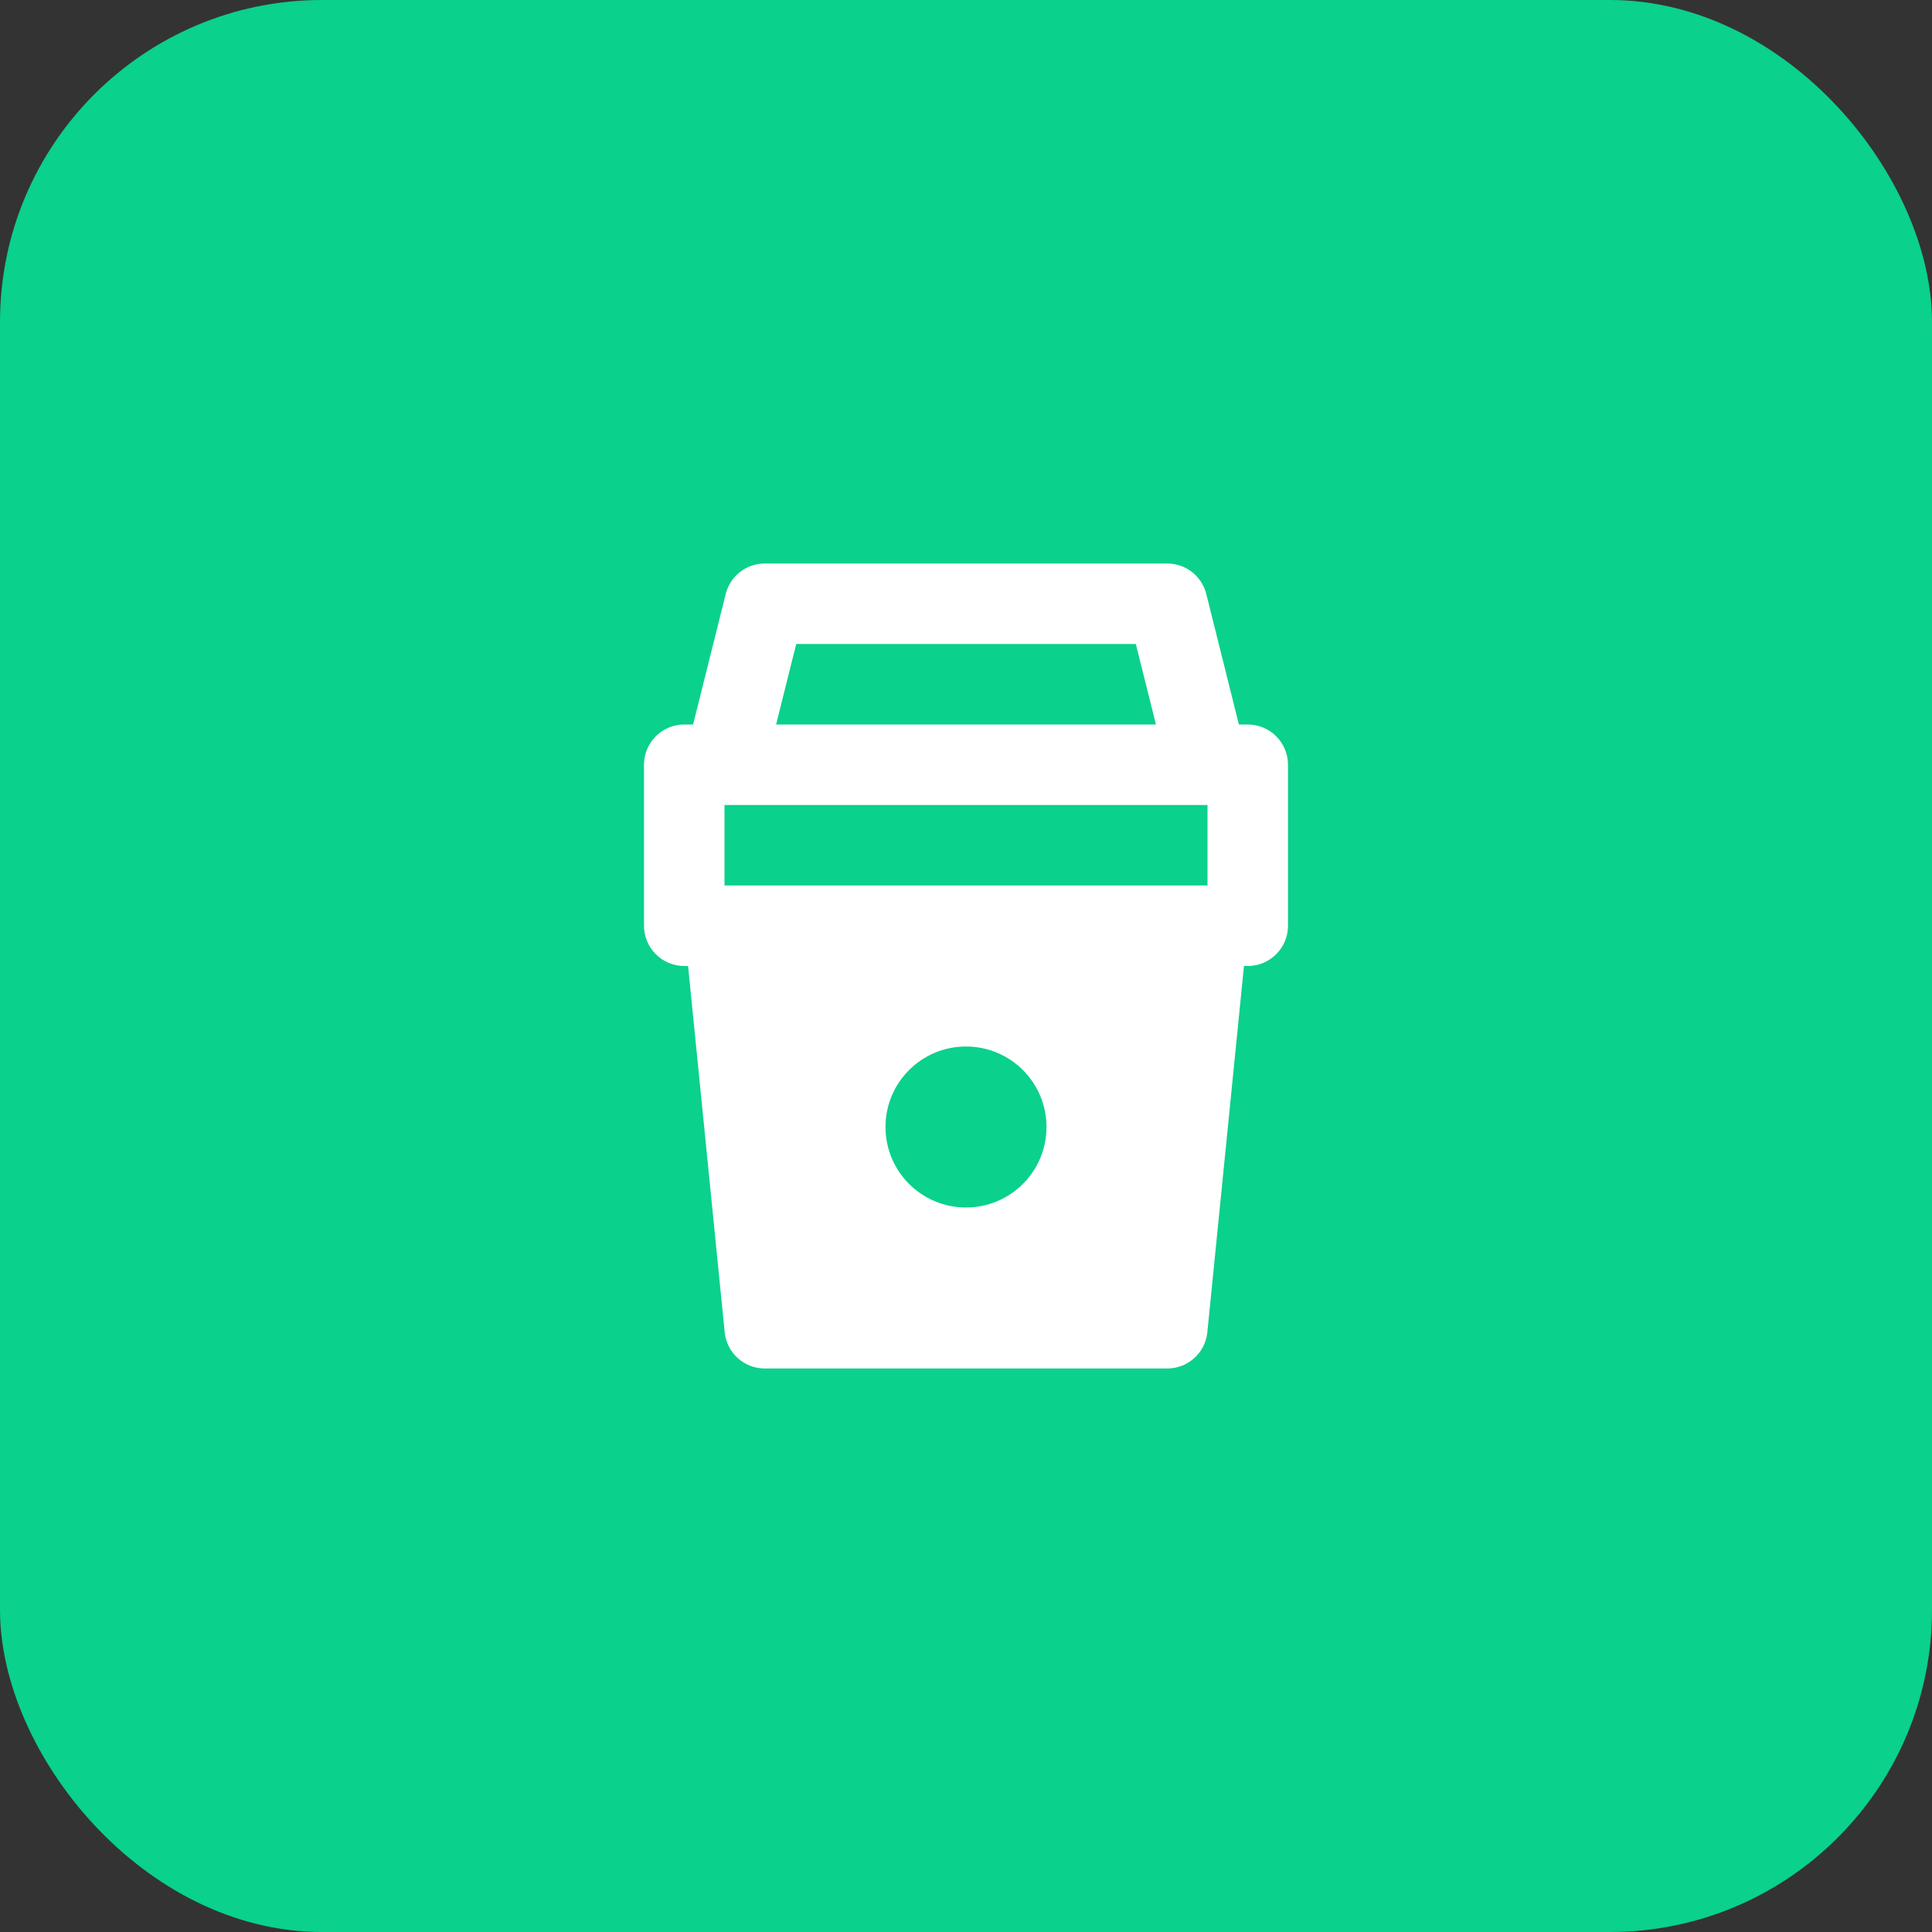
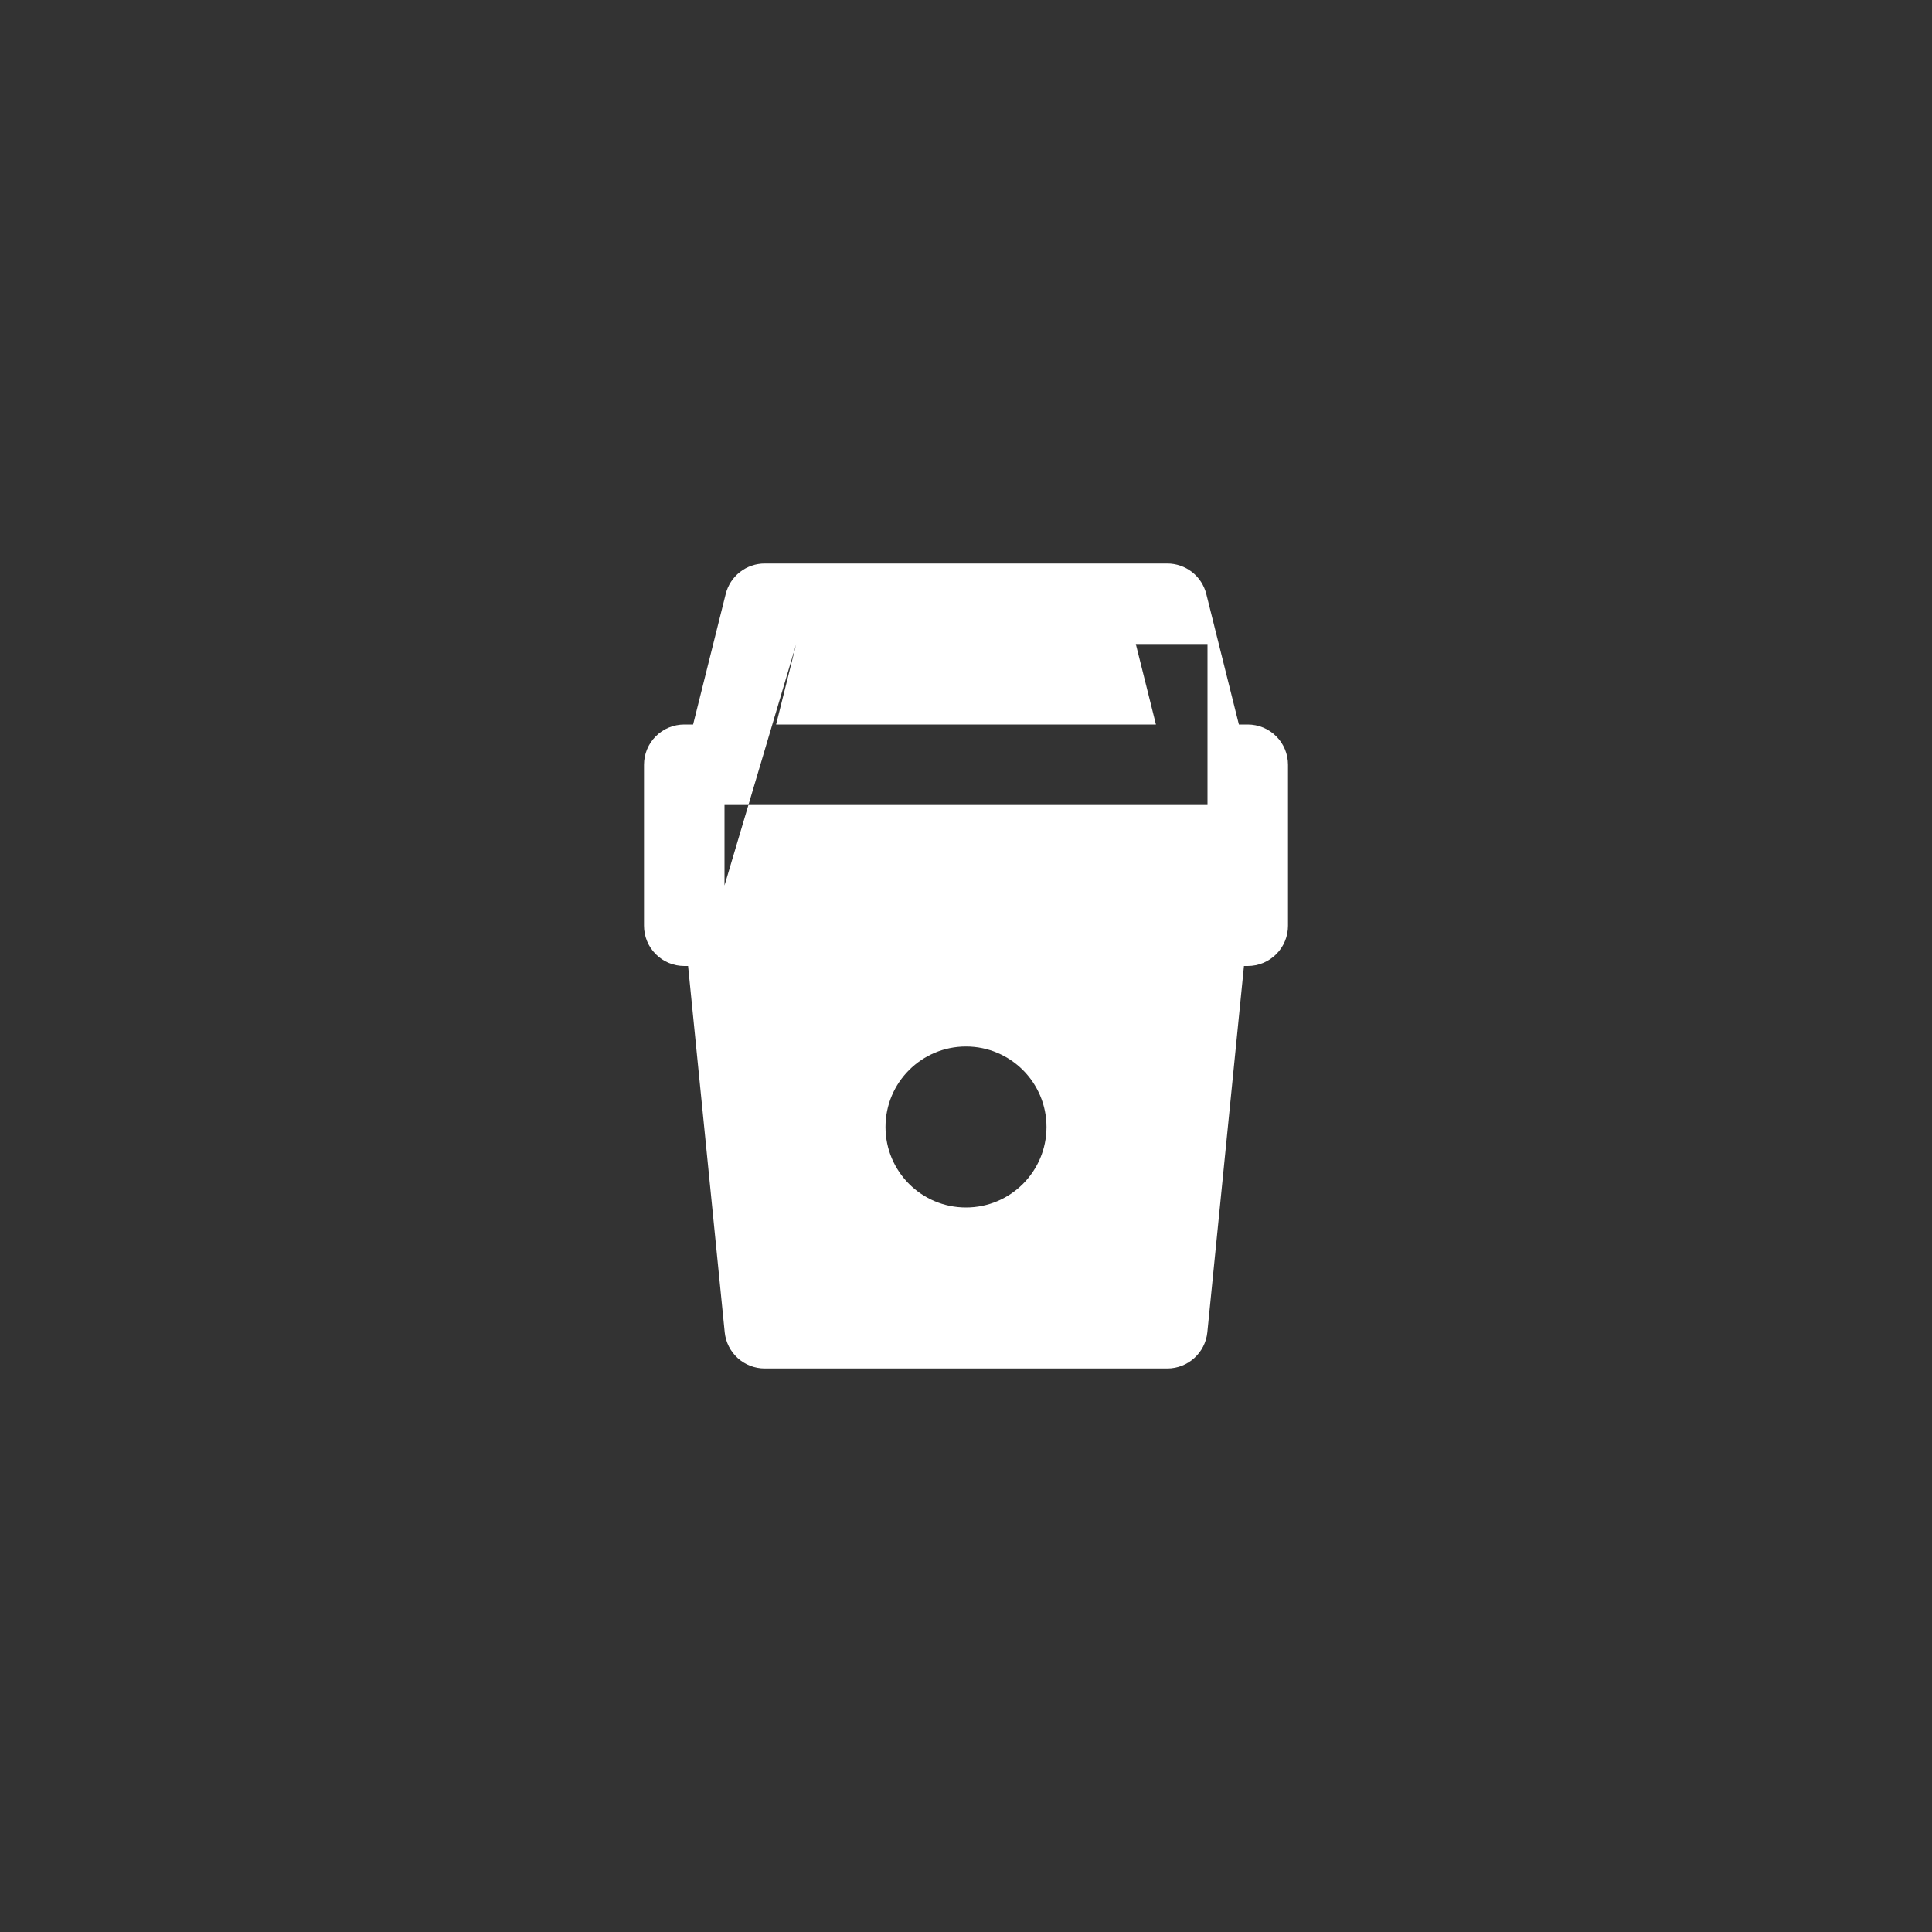
<svg xmlns="http://www.w3.org/2000/svg" width="48" height="48" viewBox="0 0 48 48" fill="none">
  <rect x="0" y="0" width="48" height="48" fill="#333333" stroke="none" />
-   <rect width="48" height="48" rx="8" fill="#0AD18B" />
-   <path fill-rule="evenodd" clip-rule="evenodd" d="M31 18H30.78L29.97 14.758C29.916 14.541 29.791 14.349 29.616 14.212C29.44 14.075 29.223 14 29 14H19C18.777 14 18.56 14.074 18.384 14.212C18.208 14.349 18.084 14.541 18.03 14.758L17.22 18H17C16.735 18 16.48 18.105 16.293 18.293C16.105 18.48 16 18.735 16 19V23C16 23.265 16.105 23.52 16.293 23.707C16.48 23.895 16.735 24 17 24H17.095L18.005 33.1C18.03 33.347 18.145 33.575 18.329 33.742C18.513 33.908 18.752 34 19 34H29C29.514 34 29.945 33.61 29.996 33.1L30.906 24H31C31.265 24 31.52 23.895 31.707 23.707C31.895 23.52 32 23.265 32 23V19C32 18.735 31.895 18.48 31.707 18.293C31.52 18.105 31.265 18 31 18ZM19.782 16H28.219L28.719 18H19.282L19.782 16ZM18 22H30V20H18V22ZM24 30C25.105 30 26 29.105 26 28C26 26.895 25.105 26 24 26C22.895 26 22 26.895 22 28C22 29.105 22.895 30 24 30Z" fill="white" />
+   <path fill-rule="evenodd" clip-rule="evenodd" d="M31 18H30.78L29.97 14.758C29.916 14.541 29.791 14.349 29.616 14.212C29.44 14.075 29.223 14 29 14H19C18.777 14 18.56 14.074 18.384 14.212C18.208 14.349 18.084 14.541 18.03 14.758L17.22 18H17C16.735 18 16.48 18.105 16.293 18.293C16.105 18.48 16 18.735 16 19V23C16 23.265 16.105 23.52 16.293 23.707C16.48 23.895 16.735 24 17 24H17.095L18.005 33.1C18.03 33.347 18.145 33.575 18.329 33.742C18.513 33.908 18.752 34 19 34H29C29.514 34 29.945 33.61 29.996 33.1L30.906 24H31C31.265 24 31.52 23.895 31.707 23.707C31.895 23.52 32 23.265 32 23V19C32 18.735 31.895 18.48 31.707 18.293C31.52 18.105 31.265 18 31 18ZM19.782 16H28.219L28.719 18H19.282L19.782 16ZH30V20H18V22ZM24 30C25.105 30 26 29.105 26 28C26 26.895 25.105 26 24 26C22.895 26 22 26.895 22 28C22 29.105 22.895 30 24 30Z" fill="white" />
</svg>